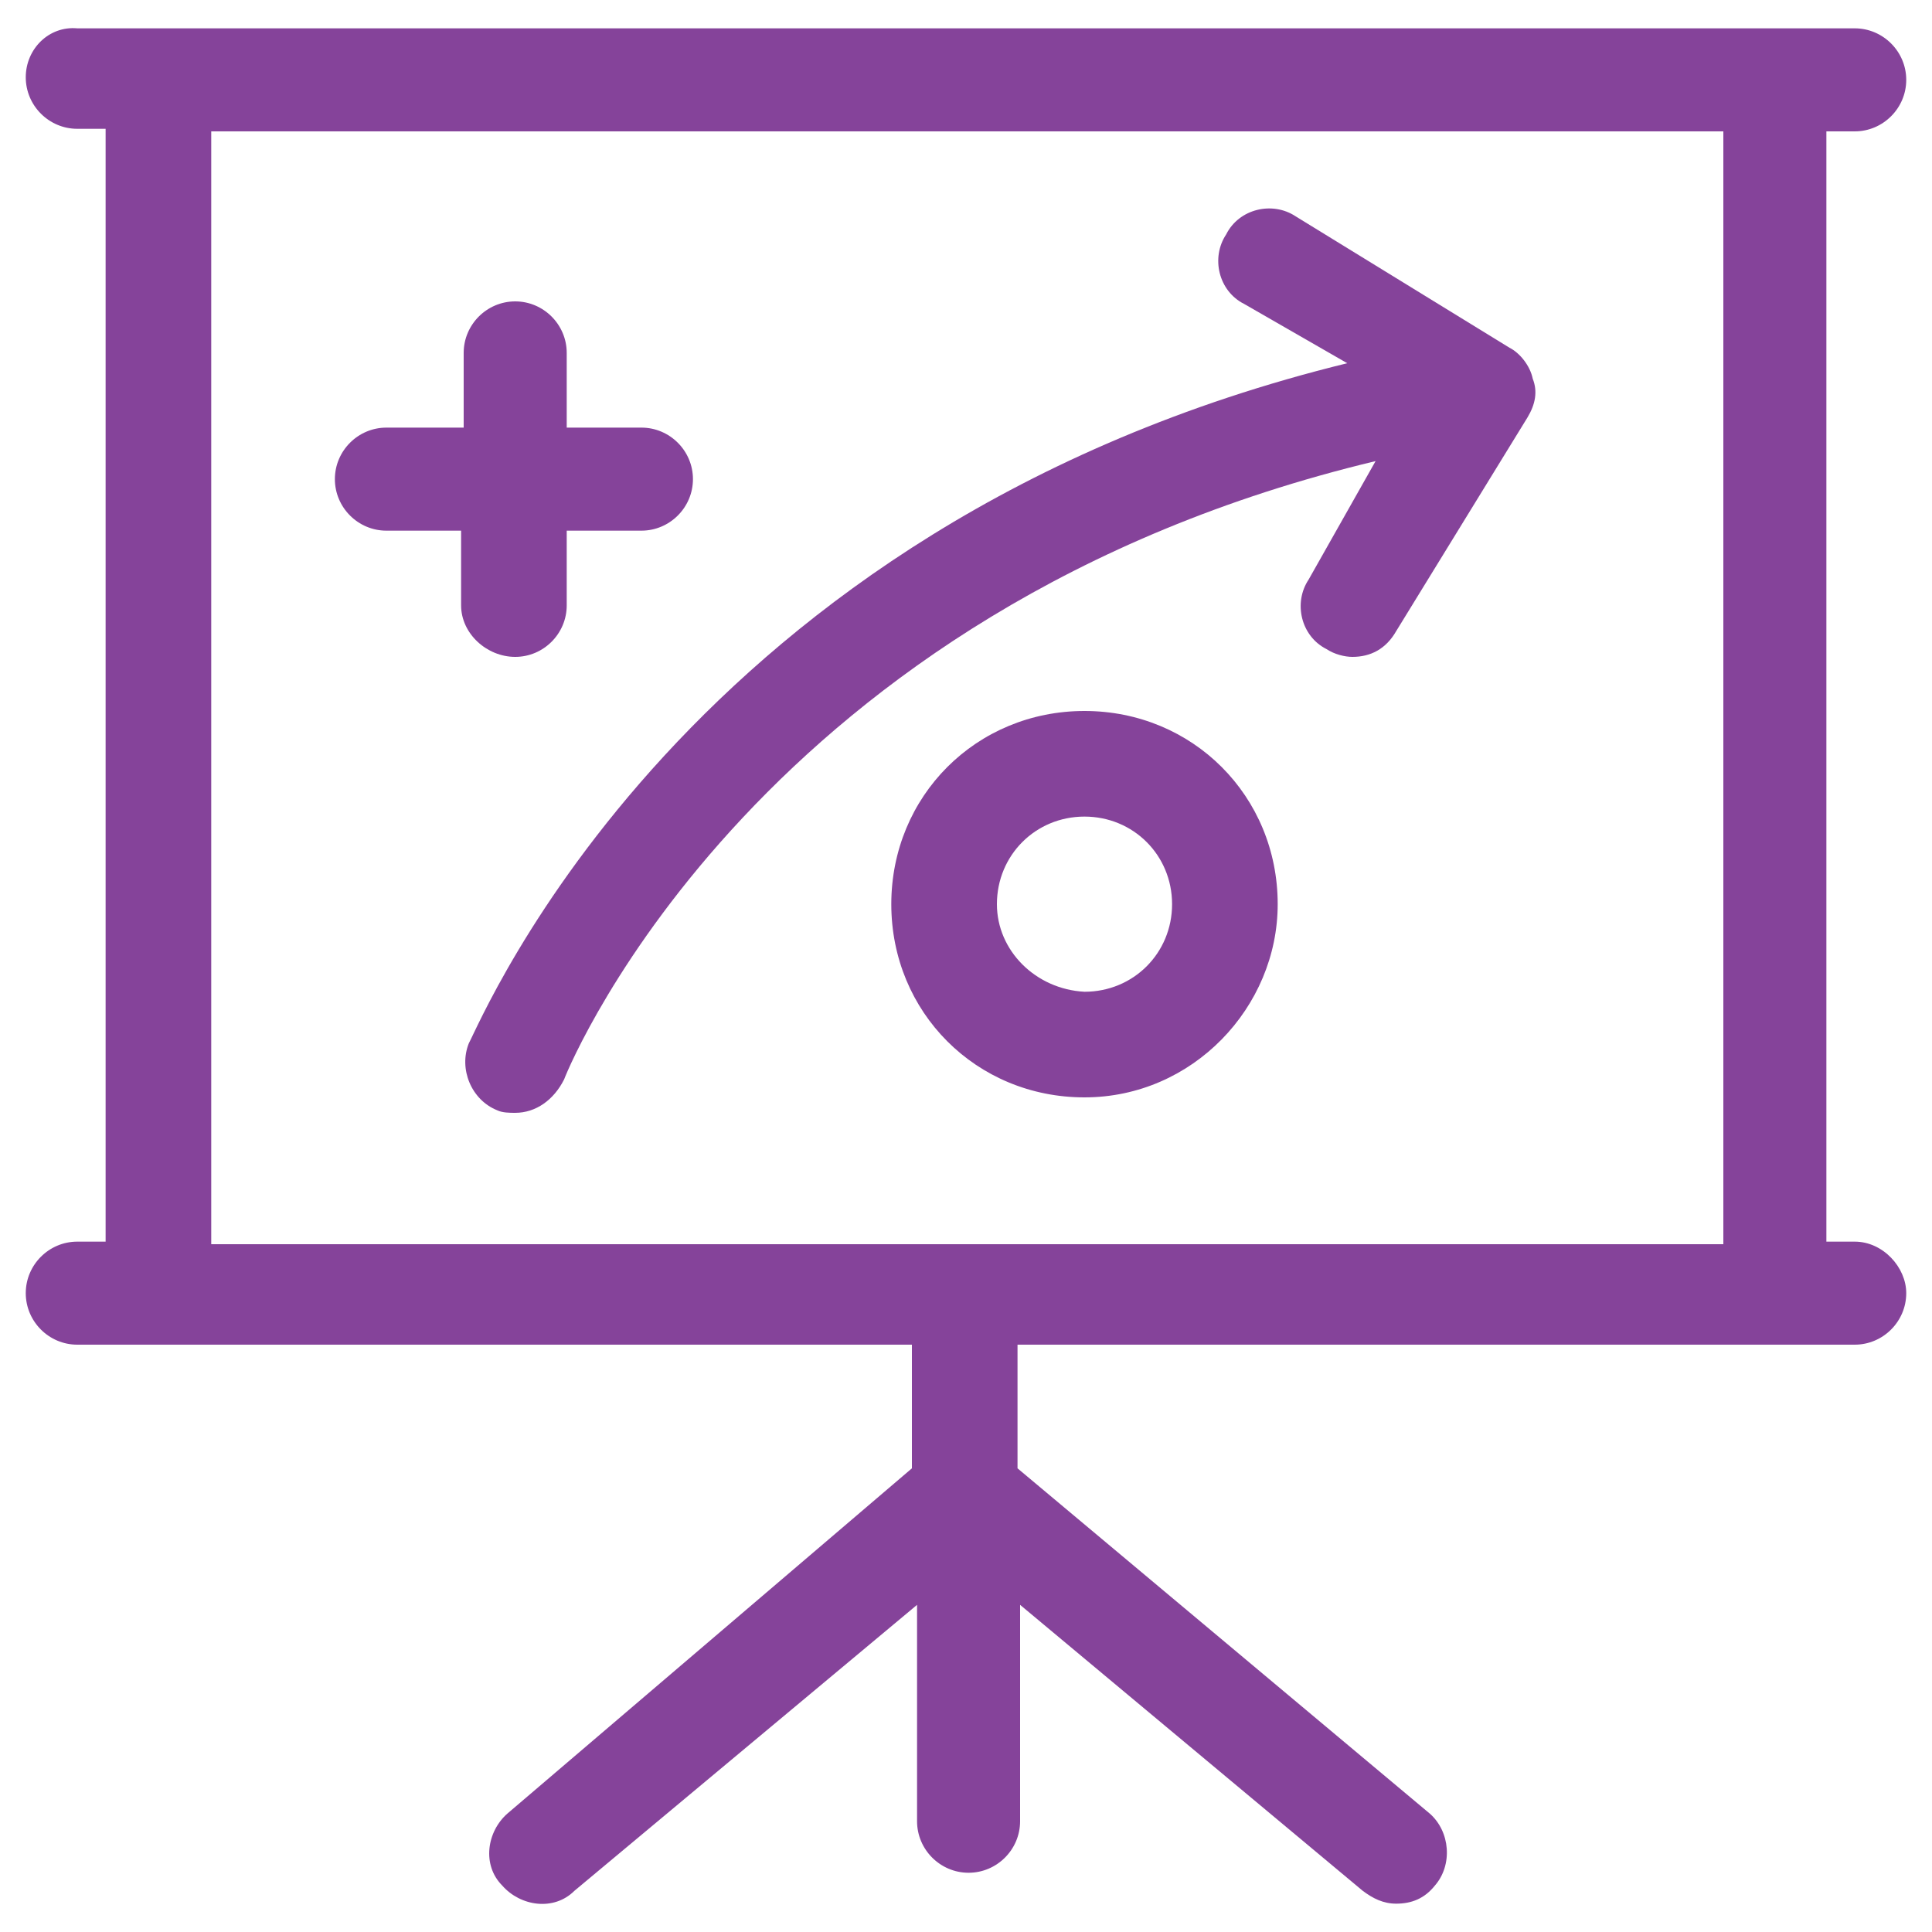
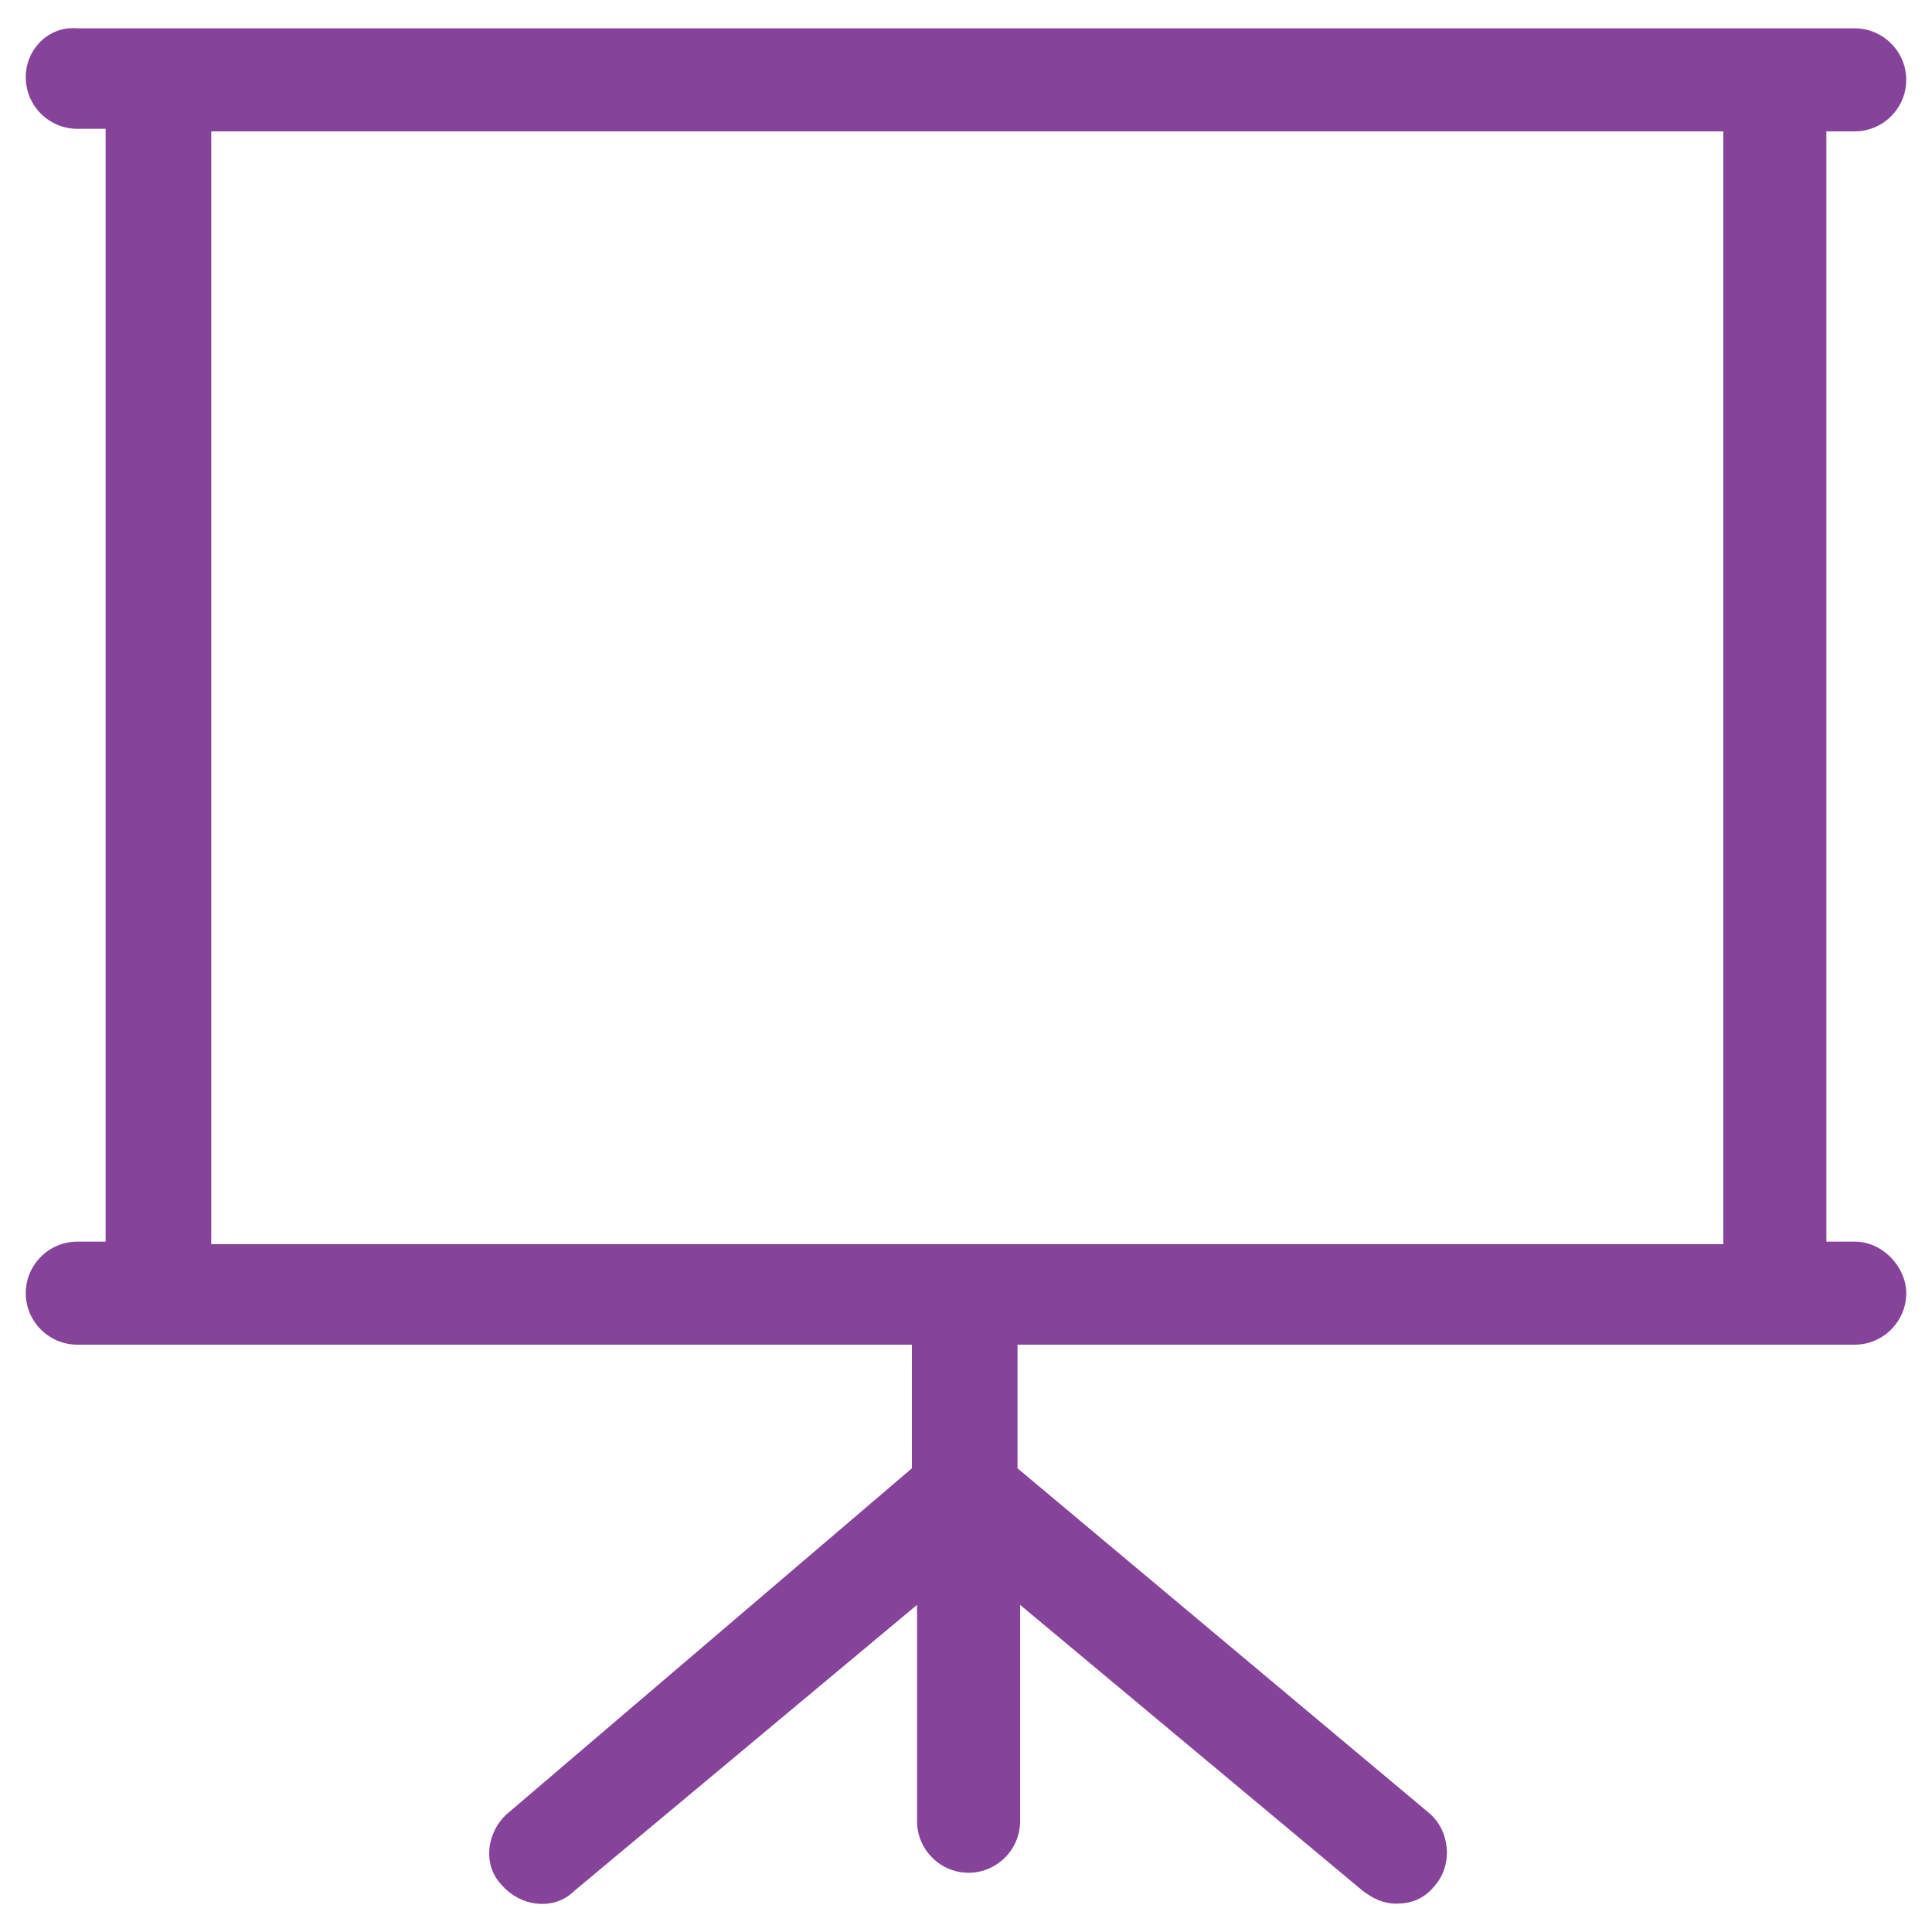
<svg xmlns="http://www.w3.org/2000/svg" version="1.1" id="Capa_1" x="0px" y="0px" viewBox="0 0 75 75" style="enable-background:new 0 0 75 75;" xml:space="preserve">
  <style type="text/css">
	.st0{fill:#85439A;}
</style>
  <path class="st0" d="M72,48.2h-1.1V5.1H72c1.1,0,2-0.9,2-2s-0.9-2-2-2H3C1.9,1,1,1.9,1,3s0.9,2,2,2h1.1v43.2H3c-1.1,0-2,0.9-2,2  c0,1.1,0.9,2,2,2h32.4v4.8L19.7,70.4c-0.8,0.7-1,2-0.2,2.8c0.7,0.8,2,1,2.8,0.2l13.3-11.1v8.4c0,1.1,0.9,2,2,2c1.1,0,2-0.9,2-2v-8.4  l13.3,11.1c0.4,0.3,0.8,0.5,1.3,0.5c0.6,0,1.1-0.2,1.5-0.7c0.7-0.8,0.6-2.1-0.2-2.8l-16-13.4v-4.8H72c1.1,0,2-0.9,2-2  C74,49.2,73.1,48.2,72,48.2z M8.2,5.1h58.7v43.2H8.2V5.1z" />
-   <path class="st0" d="M50.8,22.5c-0.6,0.9-0.3,2.2,0.7,2.7c0.3,0.2,0.7,0.3,1,0.3c0.7,0,1.3-0.3,1.7-1l5.1-8.3c0.3-0.5,0.4-1,0.2-1.5  c-0.1-0.5-0.5-1-0.9-1.2l-8.3-5.1c-0.9-0.6-2.2-0.3-2.7,0.7c-0.6,0.9-0.3,2.2,0.7,2.7l4,2.3c-25.7,6.3-33.6,25.5-34.1,26.4  c-0.4,1,0.1,2.2,1.1,2.6c0.2,0.1,0.5,0.1,0.7,0.1c0.8,0,1.5-0.5,1.9-1.3c0.3-0.8,7.7-18.3,31.5-24L50.8,22.5z" />
-   <path class="st0" d="M49.6,35.1c0-4.2-3.3-7.5-7.5-7.5s-7.5,3.3-7.5,7.5s3.3,7.5,7.5,7.5S49.6,39.1,49.6,35.1z M38.7,35.1  c0-1.9,1.5-3.4,3.4-3.4c1.9,0,3.4,1.5,3.4,3.4s-1.5,3.4-3.4,3.4C40.2,38.4,38.7,36.9,38.7,35.1z" />
-   <path class="st0" d="M20,25.5c1.1,0,2-0.9,2-2v-2.9h2.9c1.1,0,2-0.9,2-2c0-1.1-0.9-2-2-2H22v-2.9c0-1.1-0.9-2-2-2c-1.1,0-2,0.9-2,2  v2.9H15c-1.1,0-2,0.9-2,2c0,1.1,0.9,2,2,2h2.9v2.9C17.9,24.6,18.9,25.5,20,25.5z" />
</svg>